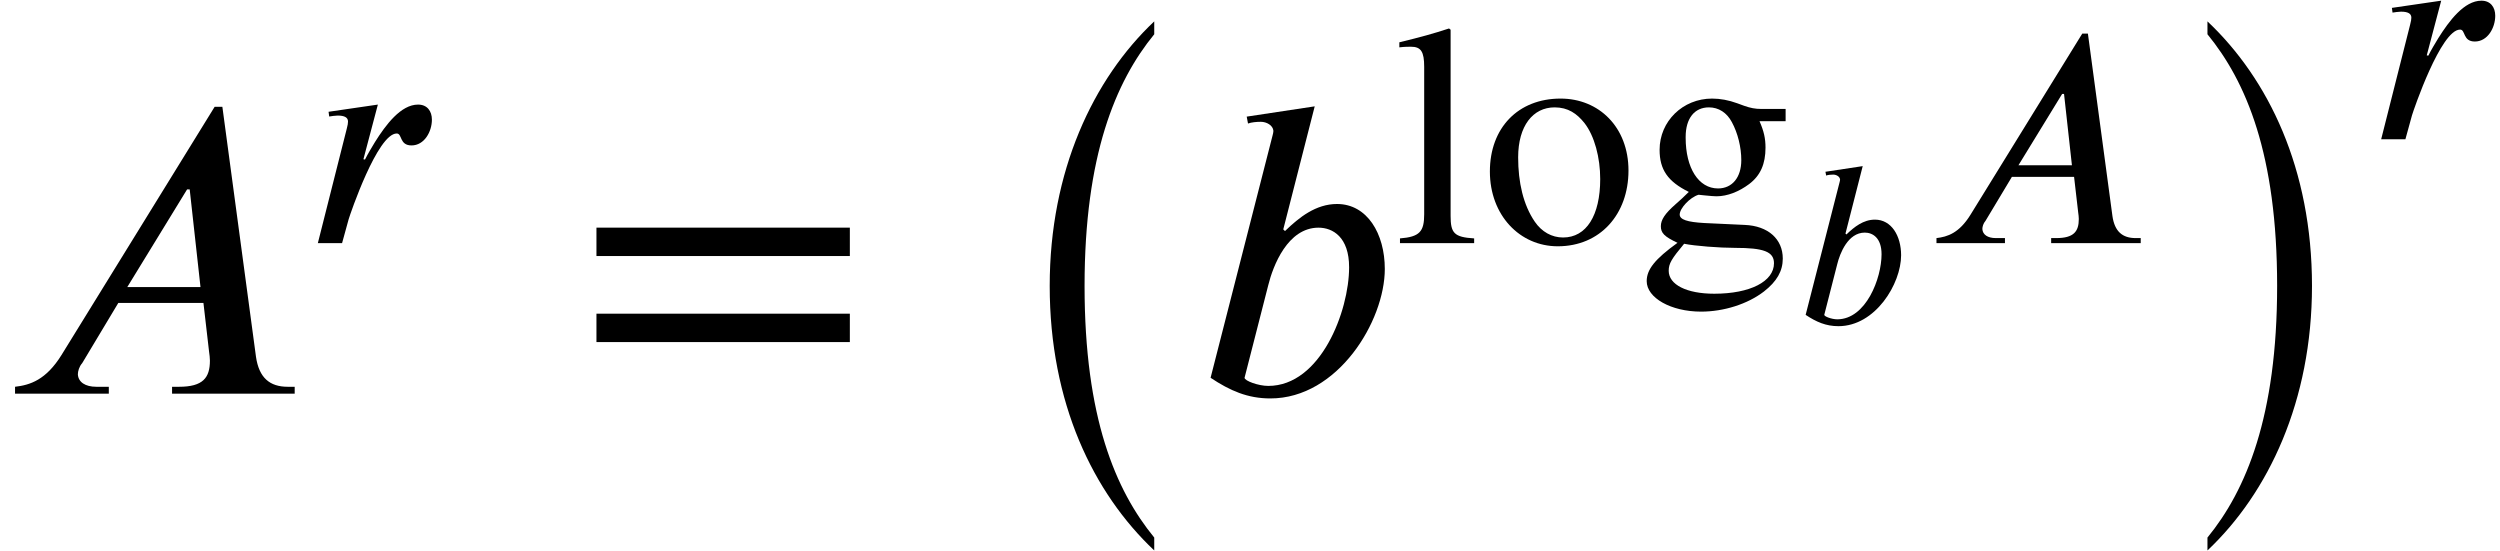
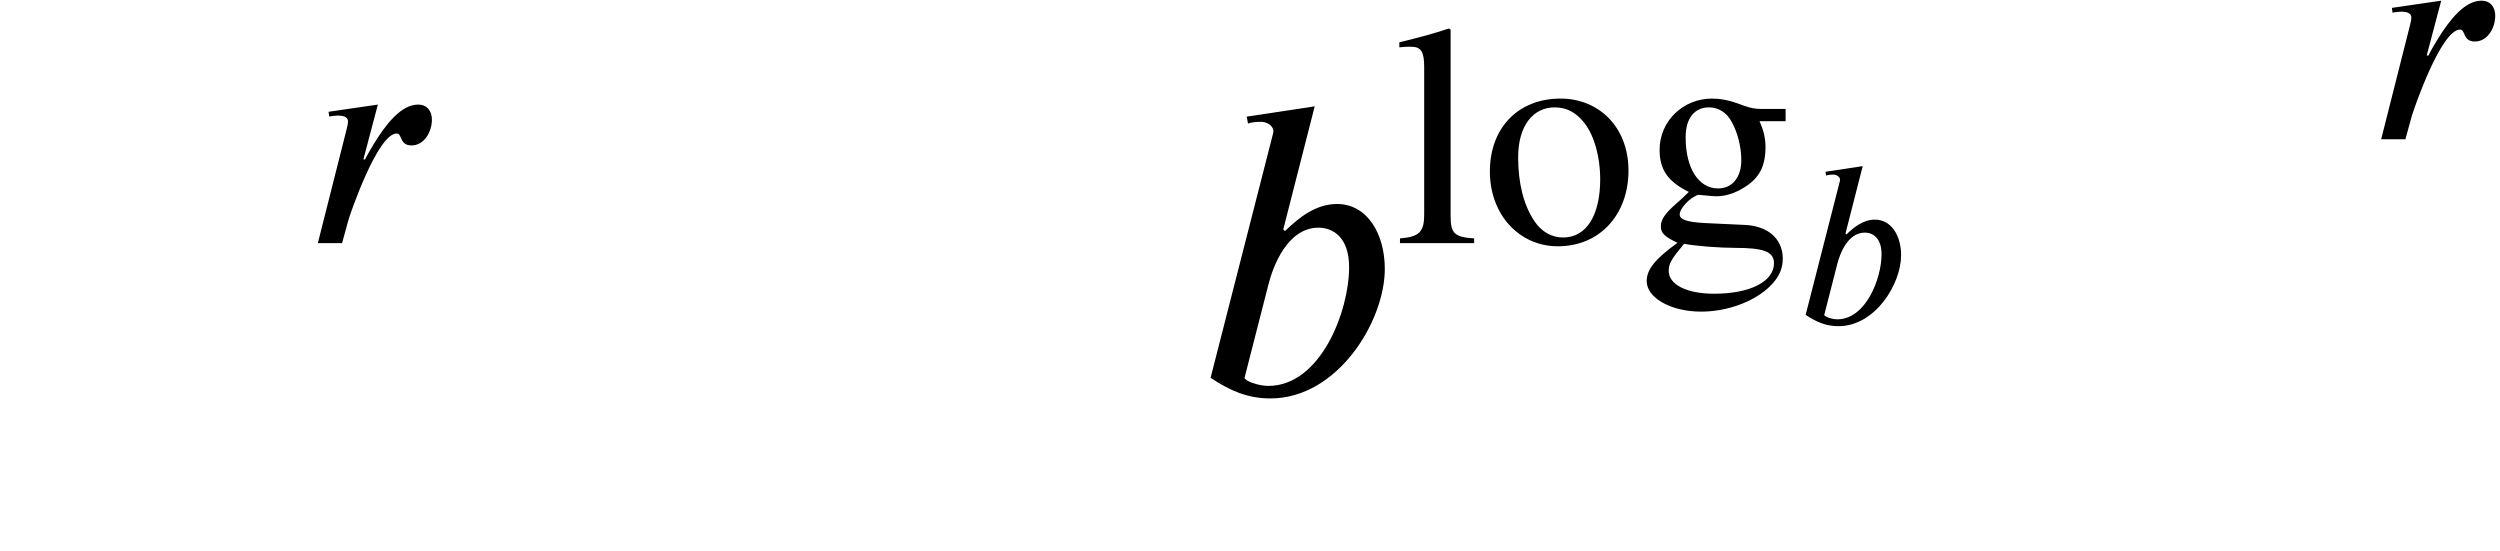
<svg xmlns="http://www.w3.org/2000/svg" xmlns:xlink="http://www.w3.org/1999/xlink" version="1.1" width="63.401pt" height="13.971pt" viewBox="70.735 58.758 63.401 13.971">
  <defs>
-     <path id="g1-65" d="M4.095 0V-0.096H3.999C3.748 -0.096 3.599 -0.221 3.557 -0.514L3.09 -3.987H2.983L0.855 -0.538C0.64 -0.191 0.418 -0.12 0.209 -0.096V0H1.512V-0.096H1.339C1.184 -0.096 1.088 -0.161 1.082 -0.269C1.082 -0.311 1.1 -0.377 1.142 -0.424L1.644 -1.261H2.827L2.905 -0.586C2.911 -0.544 2.917 -0.496 2.917 -0.46C2.917 -0.221 2.821 -0.096 2.487 -0.096H2.391V0H4.095ZM2.786 -1.482H1.769L2.6 -2.839H2.636L2.786 -1.482Z" />
    <path id="g1-98" d="M1.279 -2.283L1.716 -3.993L0.771 -3.85L0.789 -3.754C0.837 -3.772 0.909 -3.778 0.968 -3.778C1.046 -3.778 1.136 -3.73 1.142 -3.652C1.142 -3.634 1.136 -3.61 1.13 -3.587L0.269 -0.221C0.538 -0.042 0.783 0.066 1.1 0.066C2.038 0.066 2.69 -1.01 2.69 -1.733C2.69 -2.224 2.445 -2.636 2.026 -2.636C1.733 -2.636 1.5 -2.451 1.303 -2.26L1.279 -2.283ZM1.07 -1.506C1.136 -1.775 1.339 -2.307 1.769 -2.307C1.967 -2.307 2.194 -2.176 2.194 -1.757C2.194 -1.148 1.799 -0.108 1.07 -0.108C0.933 -0.108 0.741 -0.179 0.741 -0.221L1.07 -1.506Z" />
    <path id="g1-114" d="M1.046 -1.596L1.321 -2.636L0.383 -2.499L0.395 -2.409C0.43 -2.415 0.514 -2.427 0.556 -2.427C0.687 -2.427 0.753 -2.391 0.753 -2.313C0.753 -2.283 0.747 -2.242 0.729 -2.176L0.179 0H0.64L0.765 -0.454C0.795 -0.556 1.315 -2.086 1.68 -2.086C1.787 -2.086 1.728 -1.859 1.961 -1.859C2.206 -1.859 2.349 -2.122 2.349 -2.349C2.349 -2.511 2.26 -2.636 2.086 -2.636C1.757 -2.636 1.47 -2.248 1.267 -1.925C1.201 -1.817 1.13 -1.698 1.076 -1.59L1.046 -1.596Z" />
-     <path id="g4-61" d="M5.077 -2.55V-3.076H0.383V-2.55H5.077ZM5.077 -0.956V-1.482H0.383V-0.956H5.077Z" />
    <path id="g4-103" d="M3.746 -3.092V-3.403H3.132C2.973 -3.403 2.853 -3.427 2.694 -3.483L2.519 -3.547C2.303 -3.626 2.088 -3.666 1.881 -3.666C1.14 -3.666 0.55 -3.092 0.55 -2.367C0.55 -1.865 0.757 -1.562 1.291 -1.299C1.18 -1.188 1.068 -1.084 0.948 -0.98C0.685 -0.749 0.582 -0.59 0.582 -0.43C0.582 -0.255 0.669 -0.167 1.004 -0.008C0.43 0.406 0.223 0.669 0.223 0.964C0.223 1.387 0.837 1.737 1.602 1.737C2.176 1.737 2.782 1.546 3.196 1.227C3.523 0.972 3.674 0.709 3.674 0.391C3.674 -0.104 3.3 -0.438 2.71 -0.462L1.682 -0.51C1.251 -0.534 1.06 -0.598 1.06 -0.725C1.06 -0.885 1.323 -1.164 1.538 -1.227L1.69 -1.211C1.833 -1.196 1.945 -1.188 1.993 -1.188C2.271 -1.188 2.566 -1.307 2.821 -1.498C3.108 -1.714 3.236 -2.008 3.236 -2.423C3.236 -2.654 3.196 -2.837 3.084 -3.092H3.746ZM1.211 -2.694C1.211 -3.164 1.435 -3.443 1.801 -3.443C2.048 -3.443 2.256 -3.308 2.383 -3.068C2.534 -2.79 2.622 -2.431 2.622 -2.104C2.622 -1.666 2.391 -1.387 2.032 -1.387C1.538 -1.387 1.211 -1.905 1.211 -2.67V-2.694ZM3.451 0.51C3.451 0.972 2.845 1.283 1.937 1.283C1.235 1.283 0.781 1.052 0.781 0.701C0.781 0.518 0.853 0.399 1.172 0.016C1.443 0.072 2.072 0.12 2.463 0.12C3.188 0.12 3.451 0.215 3.451 0.51Z" />
    <path id="g4-108" d="M2.048 0V-0.12C1.538 -0.151 1.451 -0.255 1.451 -0.693V-5.412L1.411 -5.444C0.996 -5.308 0.701 -5.228 0.151 -5.093V-4.965C0.279 -4.981 0.383 -4.981 0.446 -4.981C0.701 -4.981 0.781 -4.854 0.781 -4.471V-0.733C0.781 -0.295 0.669 -0.159 0.167 -0.12V0H2.048Z" />
    <path id="g4-111" d="M3.746 -1.841C3.746 -2.941 2.997 -3.666 2.024 -3.666C0.948 -3.666 0.231 -2.925 0.231 -1.817S0.988 0.08 1.953 0.08C3.029 0.08 3.746 -0.733 3.746 -1.841ZM3.029 -1.626C3.029 -0.701 2.678 -0.143 2.088 -0.143C1.801 -0.143 1.546 -0.287 1.371 -0.542C1.076 -0.972 0.948 -1.546 0.948 -2.176C0.948 -2.973 1.323 -3.443 1.873 -3.443C2.216 -3.443 2.439 -3.284 2.63 -3.045C2.885 -2.718 3.029 -2.168 3.029 -1.626Z" />
-     <path id="g0-0" d="M4.167 12.371C3.185 11.171 2.4 9.327 2.4 5.989C2.4 2.684 3.185 0.807 4.167 -0.393V-0.72C2.618 0.742 1.516 3.076 1.516 5.989C1.516 8.956 2.618 11.236 4.167 12.698V12.371Z" />
-     <path id="g0-1" d="M0.938 -0.393C1.92 0.807 2.705 2.651 2.705 5.989C2.705 9.295 1.92 11.171 0.938 12.371V12.698C2.487 11.236 3.589 8.902 3.589 5.989C3.589 3.022 2.487 0.742 0.938 -0.72V-0.393Z" />
    <use id="g2-65" xlink:href="#g1-65" transform="scale(1.333)" />
    <use id="g2-114" xlink:href="#g1-114" transform="scale(1.333)" />
    <use id="g5-61" xlink:href="#g4-61" transform="scale(1.369)" />
    <use id="g3-65" xlink:href="#g1-65" transform="scale(1.825)" />
    <use id="g3-98" xlink:href="#g1-98" transform="scale(1.825)" />
  </defs>
  <g id="page1">
    <use x="70.735" y="68.742" xlink:href="#g3-65" />
    <use x="78.557" y="64.924" xlink:href="#g2-114" />
    <use x="85.337" y="68.742" xlink:href="#g5-61" />
    <use x="95.84" y="60.02" xlink:href="#g0-0" />
    <use x="100.945" y="68.742" xlink:href="#g3-98" />
    <use x="106.072" y="64.924" xlink:href="#g4-108" />
    <use x="108.288" y="64.924" xlink:href="#g4-111" />
    <use x="112.273" y="64.924" xlink:href="#g4-103" />
    <use x="116.258" y="66.964" xlink:href="#g1-98" />
    <use x="119.566" y="64.924" xlink:href="#g2-65" />
    <use x="125.779" y="60.02" xlink:href="#g0-1" />
    <use x="130.884" y="62.289" xlink:href="#g2-114" />
  </g>
</svg>